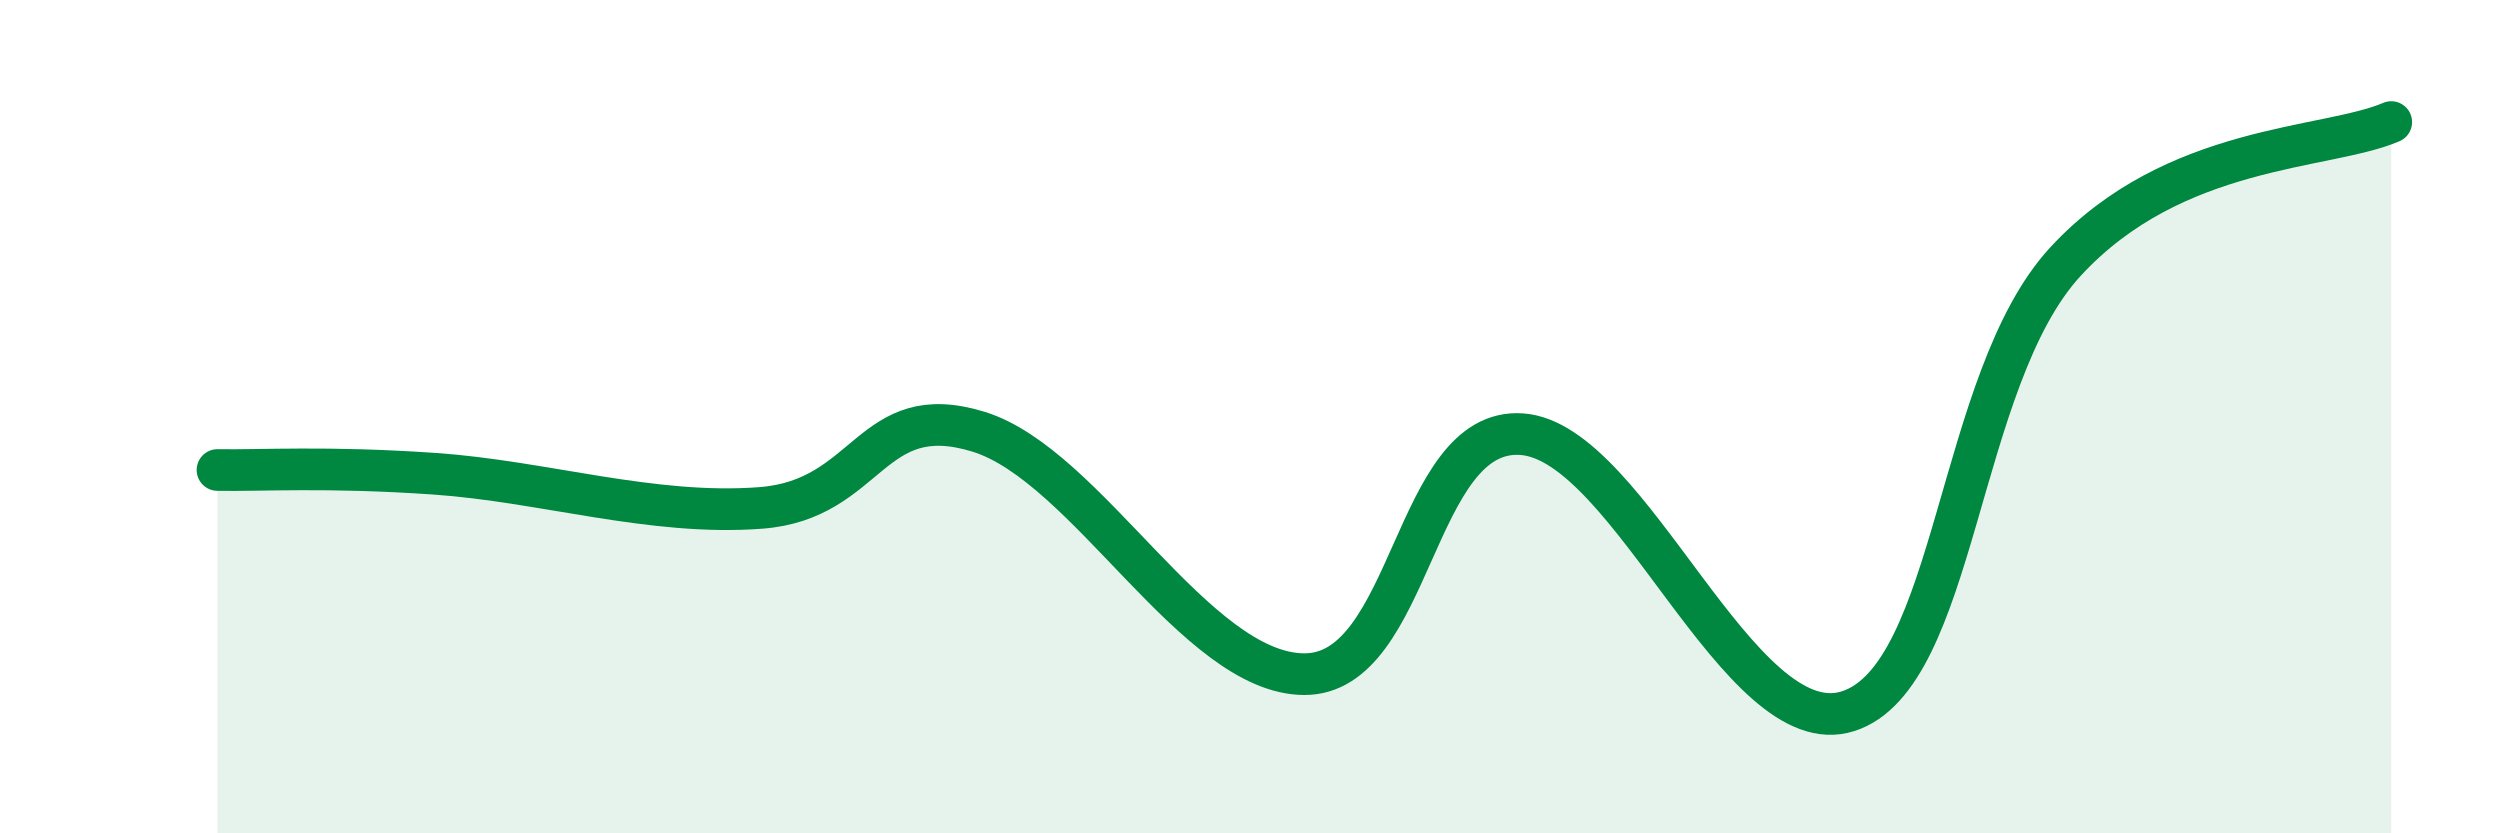
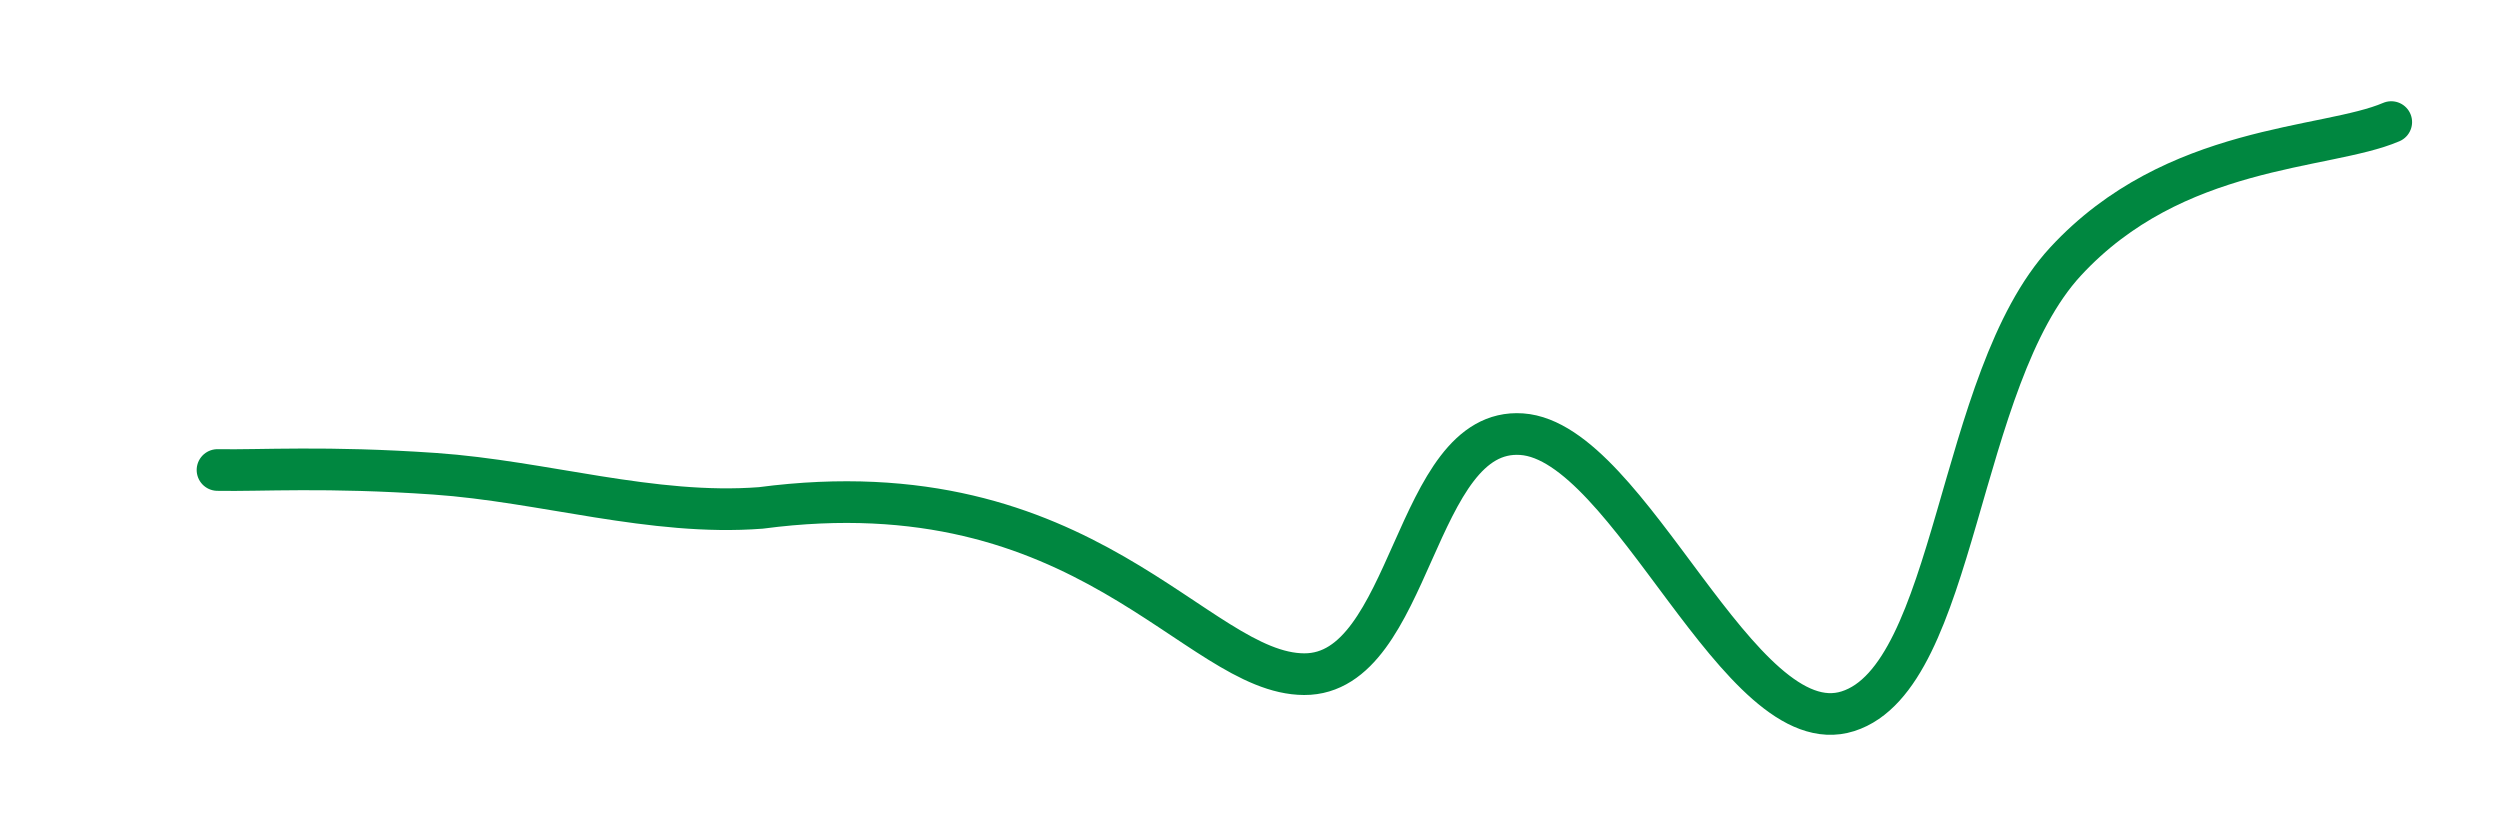
<svg xmlns="http://www.w3.org/2000/svg" width="60" height="20" viewBox="0 0 60 20">
-   <path d="M 5.22,11.28 C 6.26,11.3 7.82,11.19 10.43,11.37 C 13.04,11.55 15.65,12.39 18.26,12.19 C 20.87,11.99 20.87,9.56 23.48,10.36 C 26.09,11.16 28.69,16.17 31.3,16.18 C 33.91,16.19 33.91,10.24 36.52,10.42 C 39.13,10.6 41.74,17.9 44.35,17.07 C 46.96,16.24 46.96,9.11 49.57,6.28 C 52.18,3.45 55.83,3.6 57.39,2.93L57.39 20L5.22 20Z" fill="#008740" opacity="0.1" stroke-linecap="round" stroke-linejoin="round" />
-   <path d="M 5.22,11.28 C 6.26,11.3 7.82,11.19 10.43,11.37 C 13.04,11.55 15.65,12.39 18.26,12.19 C 20.87,11.99 20.87,9.56 23.48,10.36 C 26.09,11.16 28.69,16.17 31.3,16.18 C 33.91,16.19 33.91,10.24 36.52,10.42 C 39.13,10.6 41.74,17.9 44.35,17.07 C 46.96,16.24 46.96,9.11 49.57,6.28 C 52.18,3.45 55.83,3.6 57.39,2.93" stroke="#008740" stroke-width="1" fill="none" stroke-linecap="round" stroke-linejoin="round" />
+   <path d="M 5.22,11.28 C 6.26,11.3 7.82,11.19 10.43,11.37 C 13.04,11.55 15.65,12.39 18.26,12.19 C 26.09,11.16 28.69,16.17 31.3,16.18 C 33.91,16.19 33.91,10.24 36.52,10.42 C 39.13,10.6 41.74,17.9 44.35,17.07 C 46.96,16.24 46.96,9.11 49.57,6.28 C 52.18,3.45 55.83,3.6 57.39,2.93" stroke="#008740" stroke-width="1" fill="none" stroke-linecap="round" stroke-linejoin="round" />
</svg>